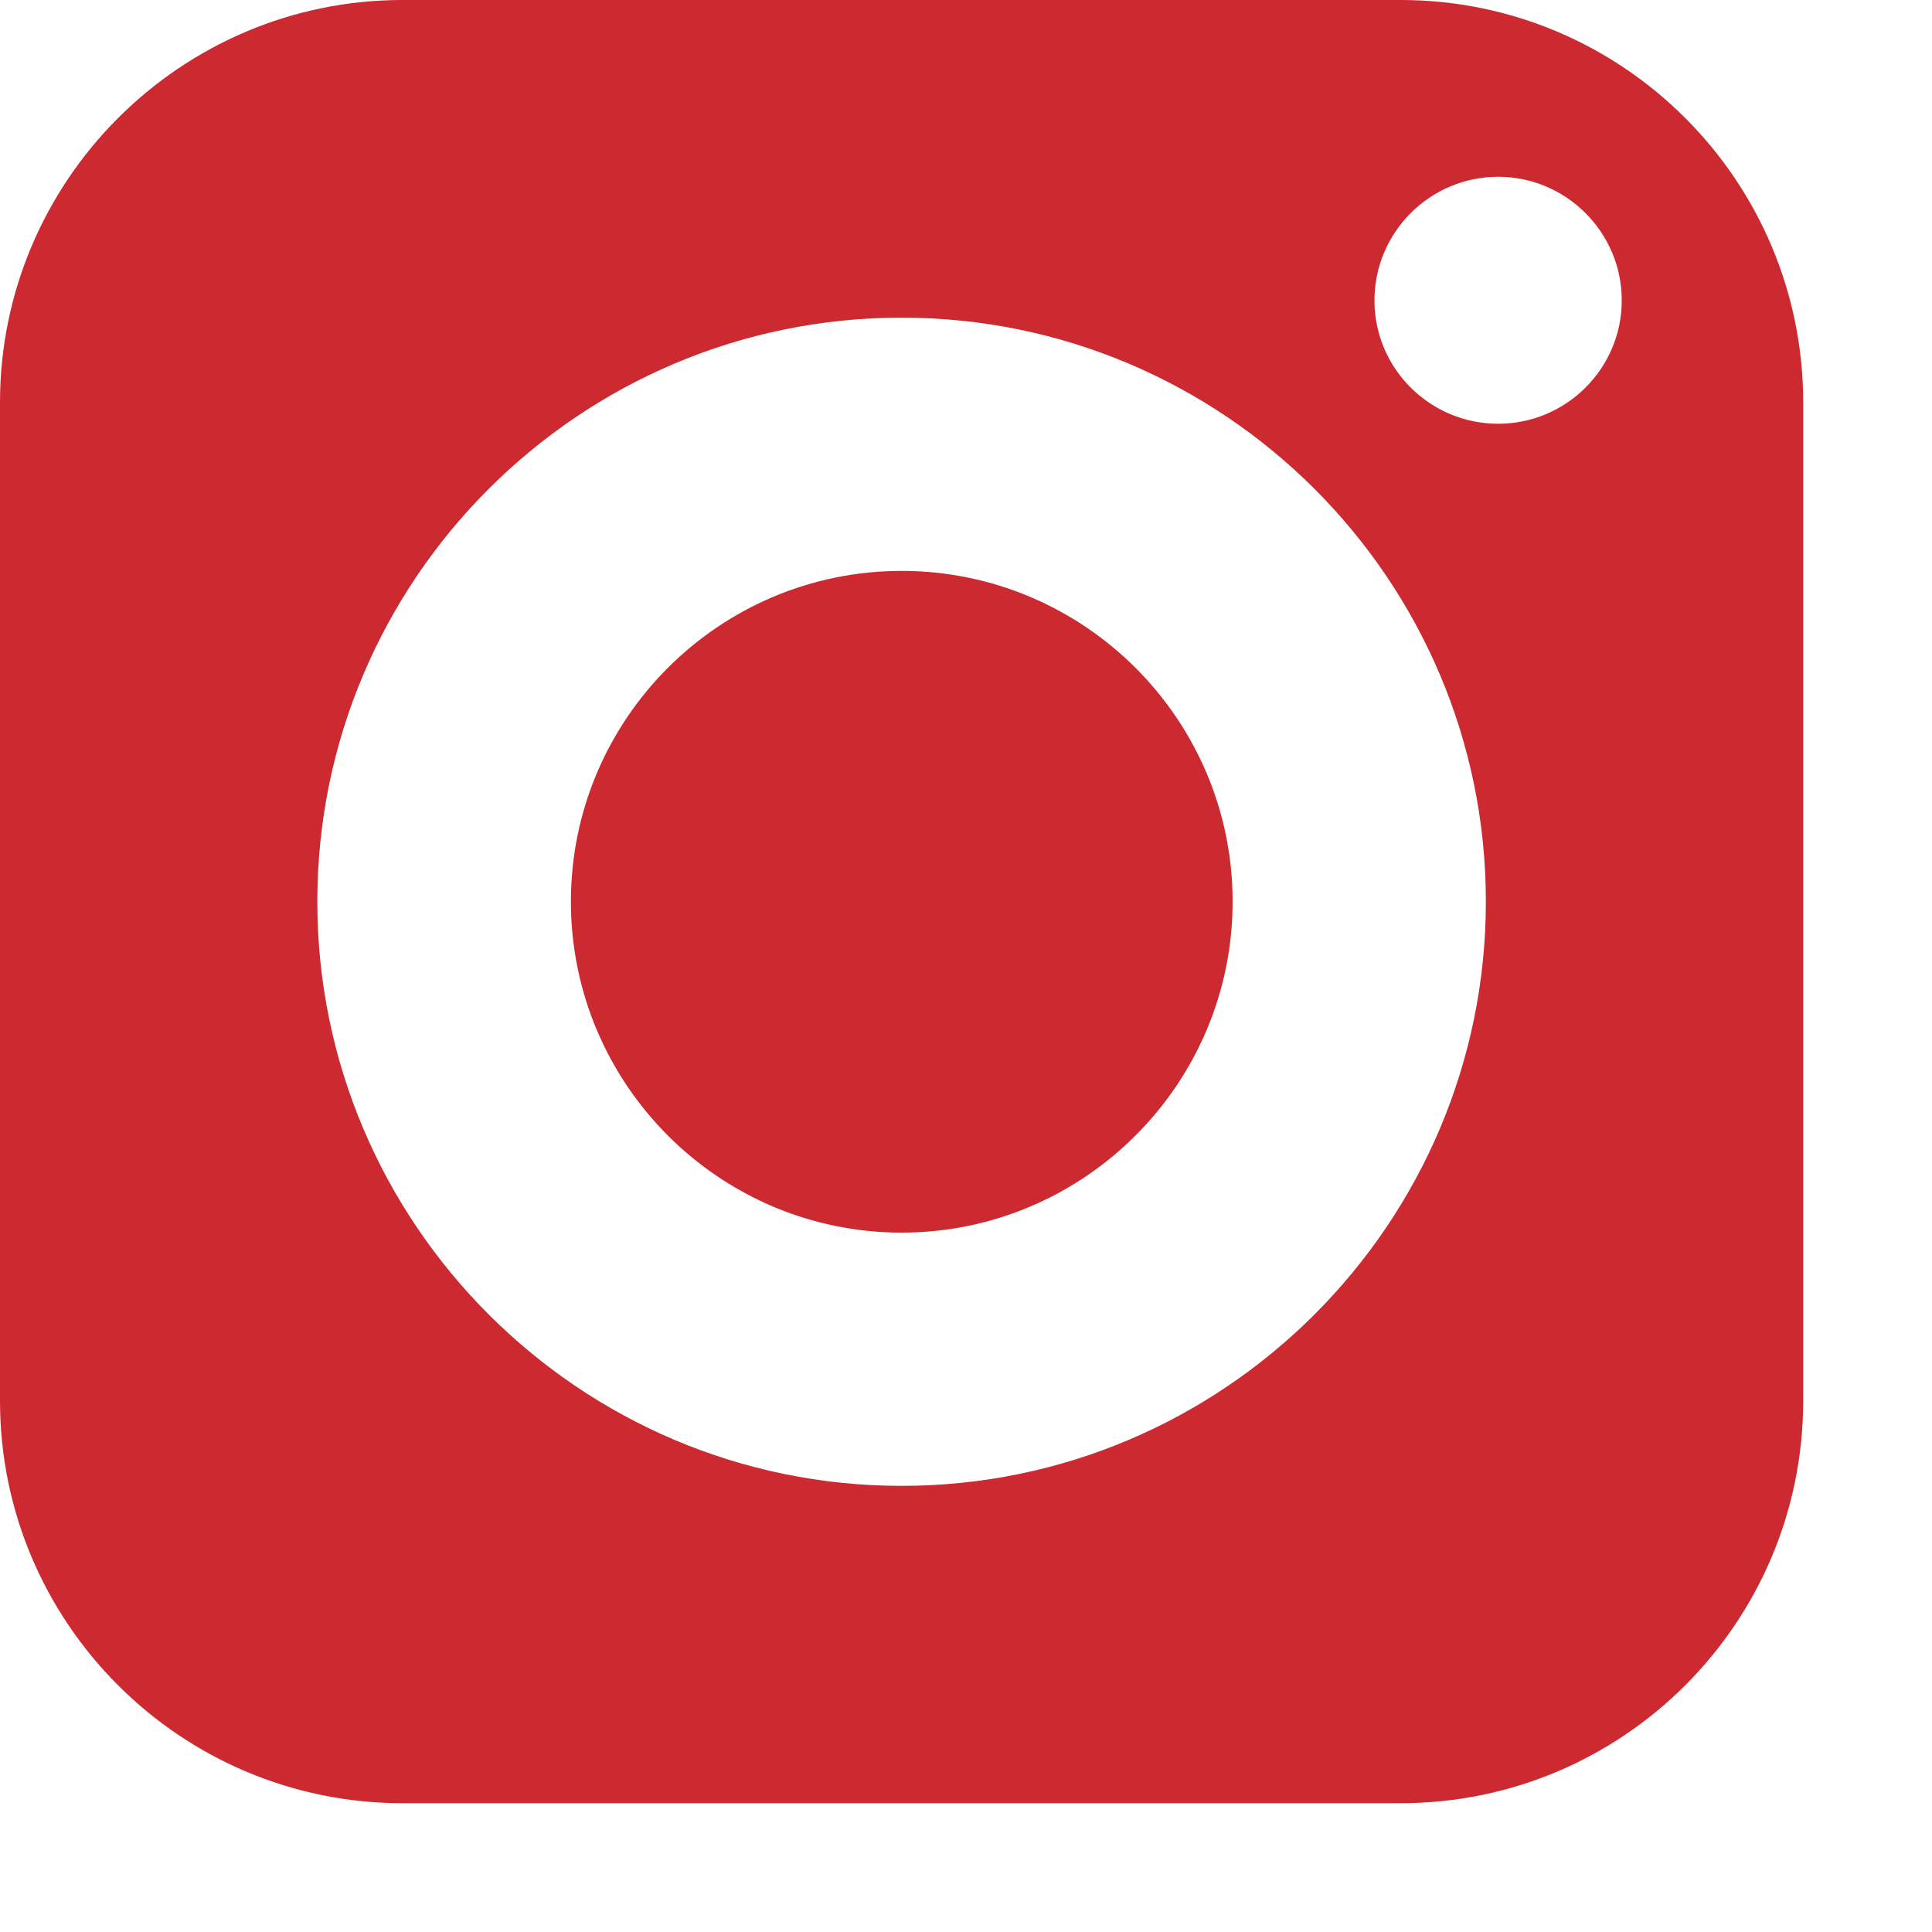
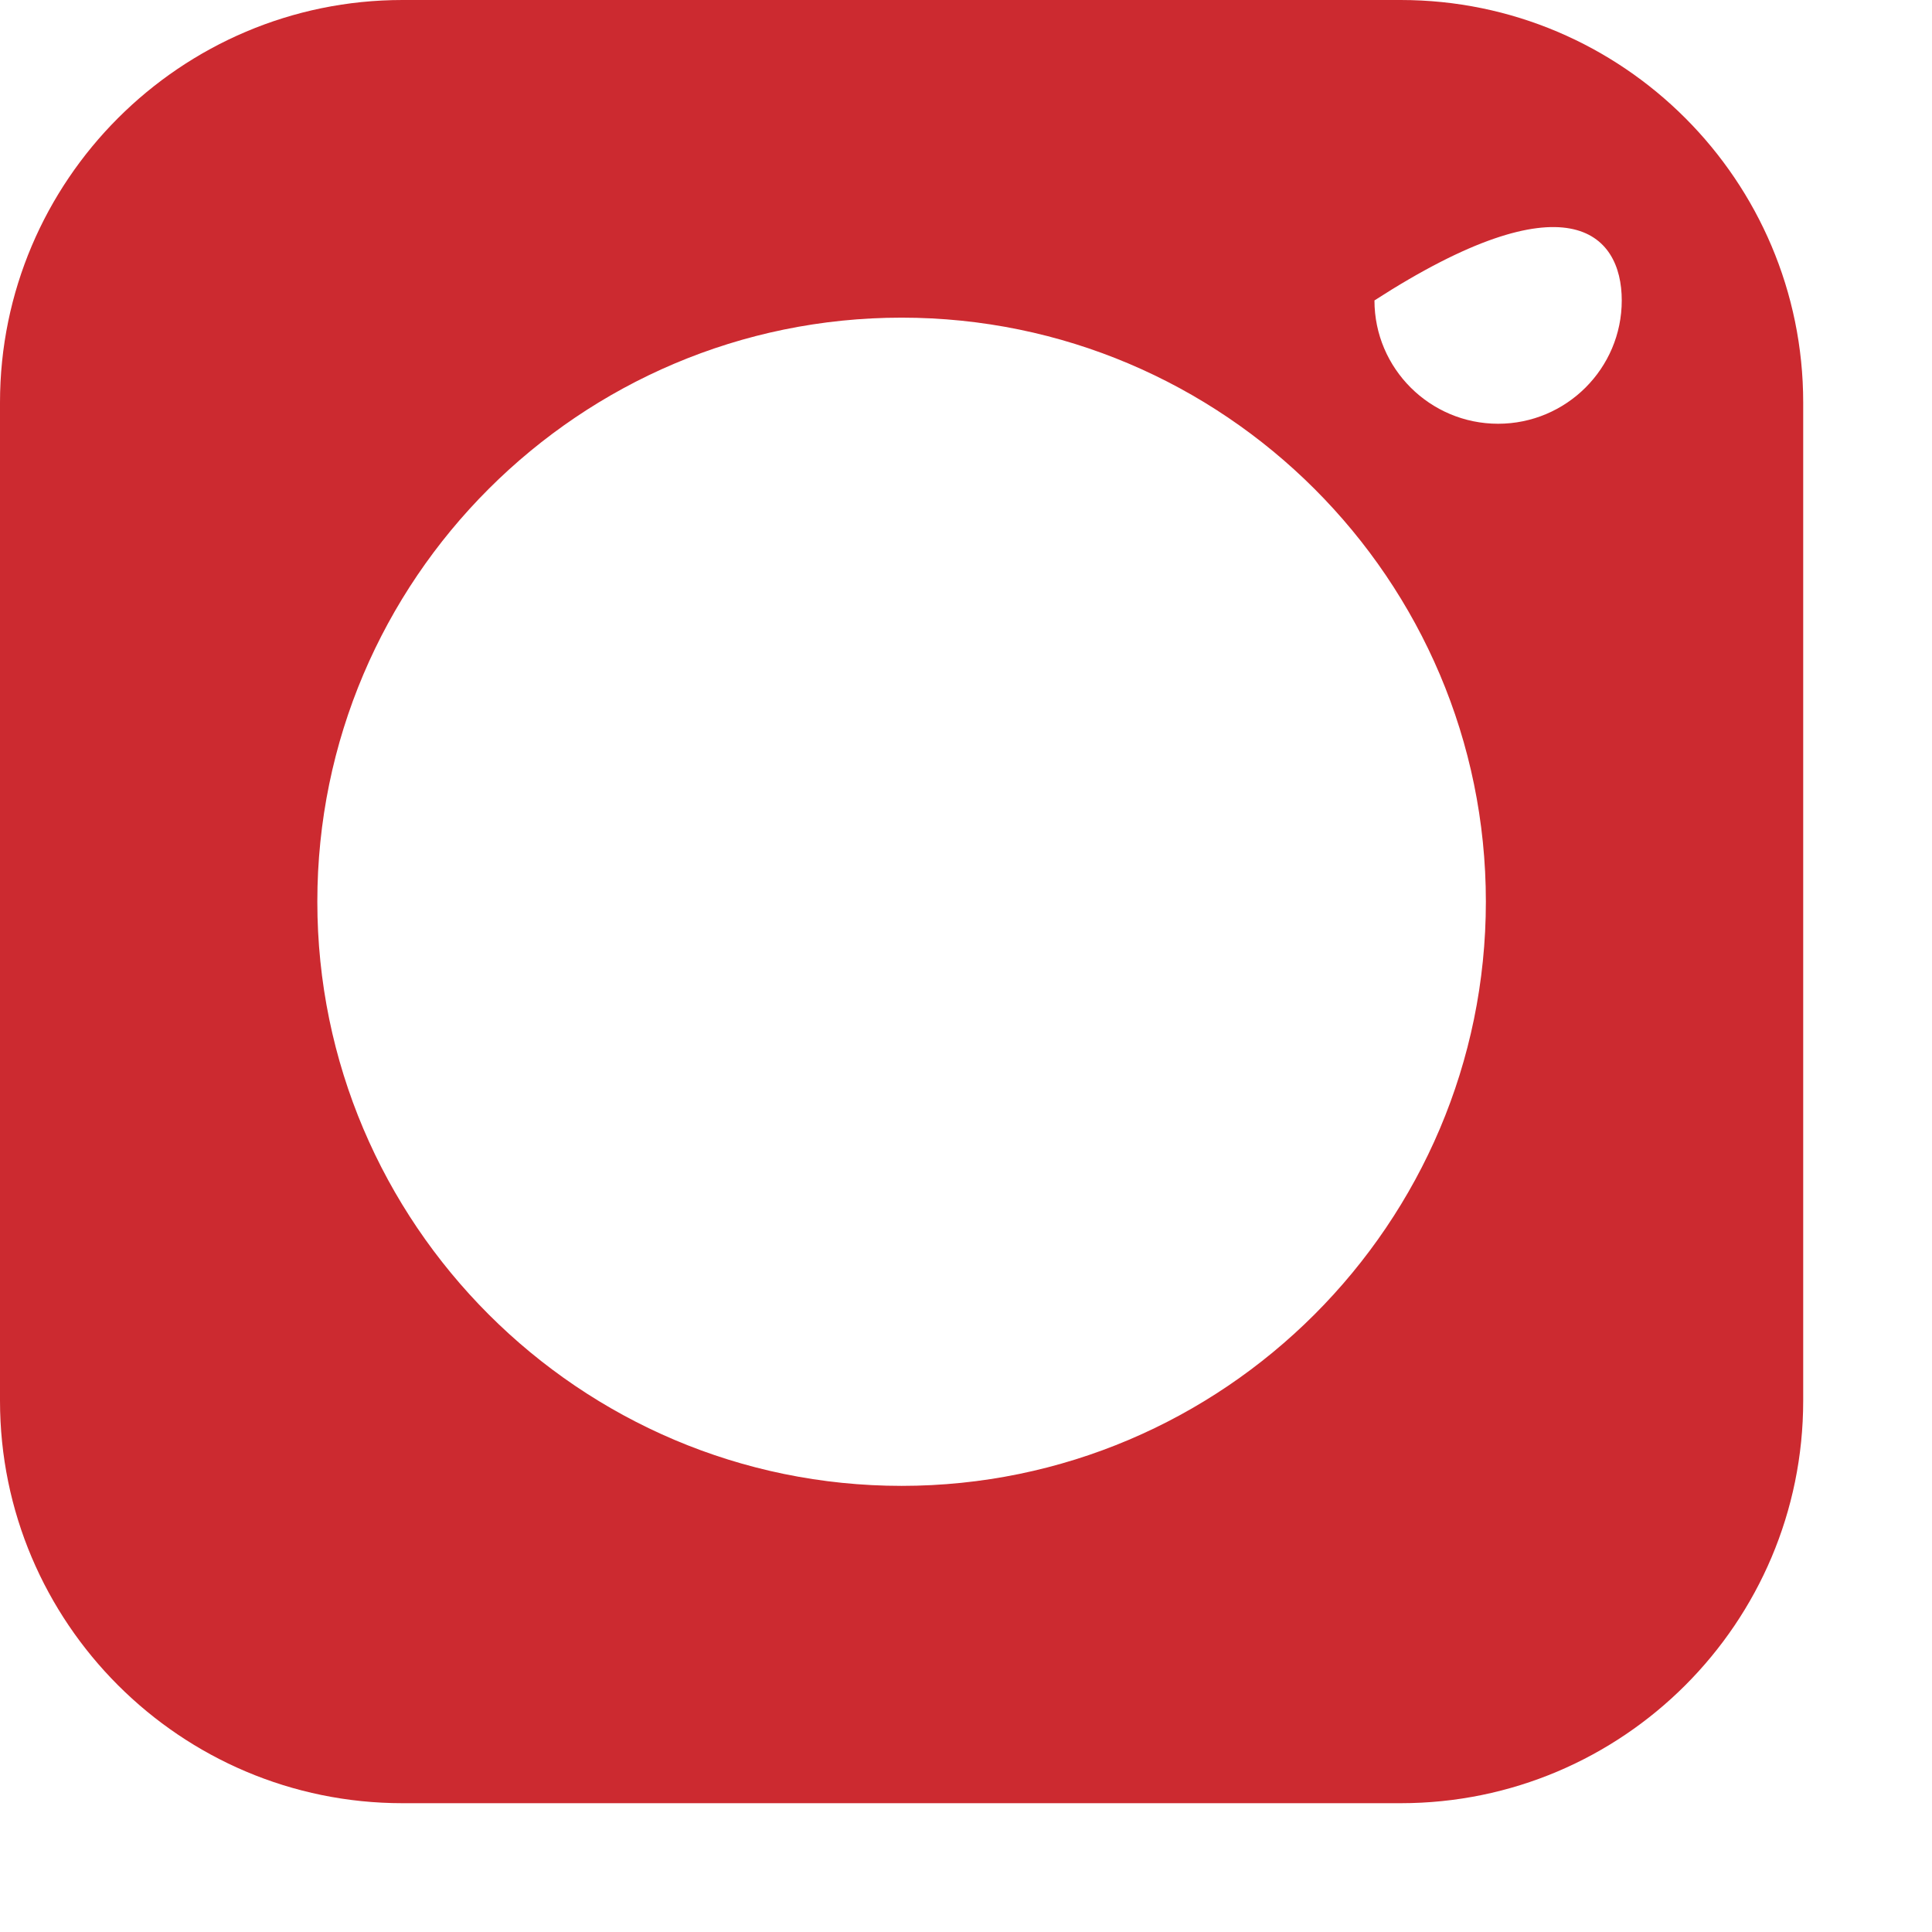
<svg xmlns="http://www.w3.org/2000/svg" width="12" height="12" viewBox="0 0 12 12" fill="none">
-   <path d="M5.6 3.546C4.467 3.546 3.546 4.467 3.546 5.6C3.546 6.733 4.467 7.656 5.6 7.656C6.733 7.656 7.656 6.733 7.656 5.6C7.656 4.467 6.733 3.546 5.6 3.546Z" fill="#CC2A30" />
-   <path d="M8.7 0H2.5C1.122 0 0 1.122 0 2.5V8.7C0 10.08 1.122 11.2 2.5 11.2H8.7C10.08 11.2 11.2 10.08 11.2 8.7V2.5C11.2 1.122 10.08 0 8.7 0ZM5.6 9.229C3.6 9.229 1.971 7.6 1.971 5.6C1.971 3.6 3.6 1.973 5.6 1.973C7.6 1.973 9.229 3.6 9.229 5.6C9.229 7.6 7.6 9.229 5.6 9.229ZM9.305 2.632C8.882 2.632 8.537 2.289 8.537 1.866C8.537 1.443 8.882 1.098 9.305 1.098C9.728 1.098 10.073 1.443 10.073 1.866C10.073 2.289 9.728 2.632 9.305 2.632Z" fill="#CC2A30" />
+   <path d="M8.7 0H2.5C1.122 0 0 1.122 0 2.5V8.7C0 10.08 1.122 11.2 2.5 11.2H8.7C10.08 11.2 11.2 10.08 11.2 8.7V2.5C11.2 1.122 10.08 0 8.7 0ZM5.6 9.229C3.6 9.229 1.971 7.6 1.971 5.6C1.971 3.6 3.6 1.973 5.6 1.973C7.6 1.973 9.229 3.6 9.229 5.6C9.229 7.6 7.6 9.229 5.6 9.229ZM9.305 2.632C8.882 2.632 8.537 2.289 8.537 1.866C9.728 1.098 10.073 1.443 10.073 1.866C10.073 2.289 9.728 2.632 9.305 2.632Z" fill="#CC2A30" />
</svg>